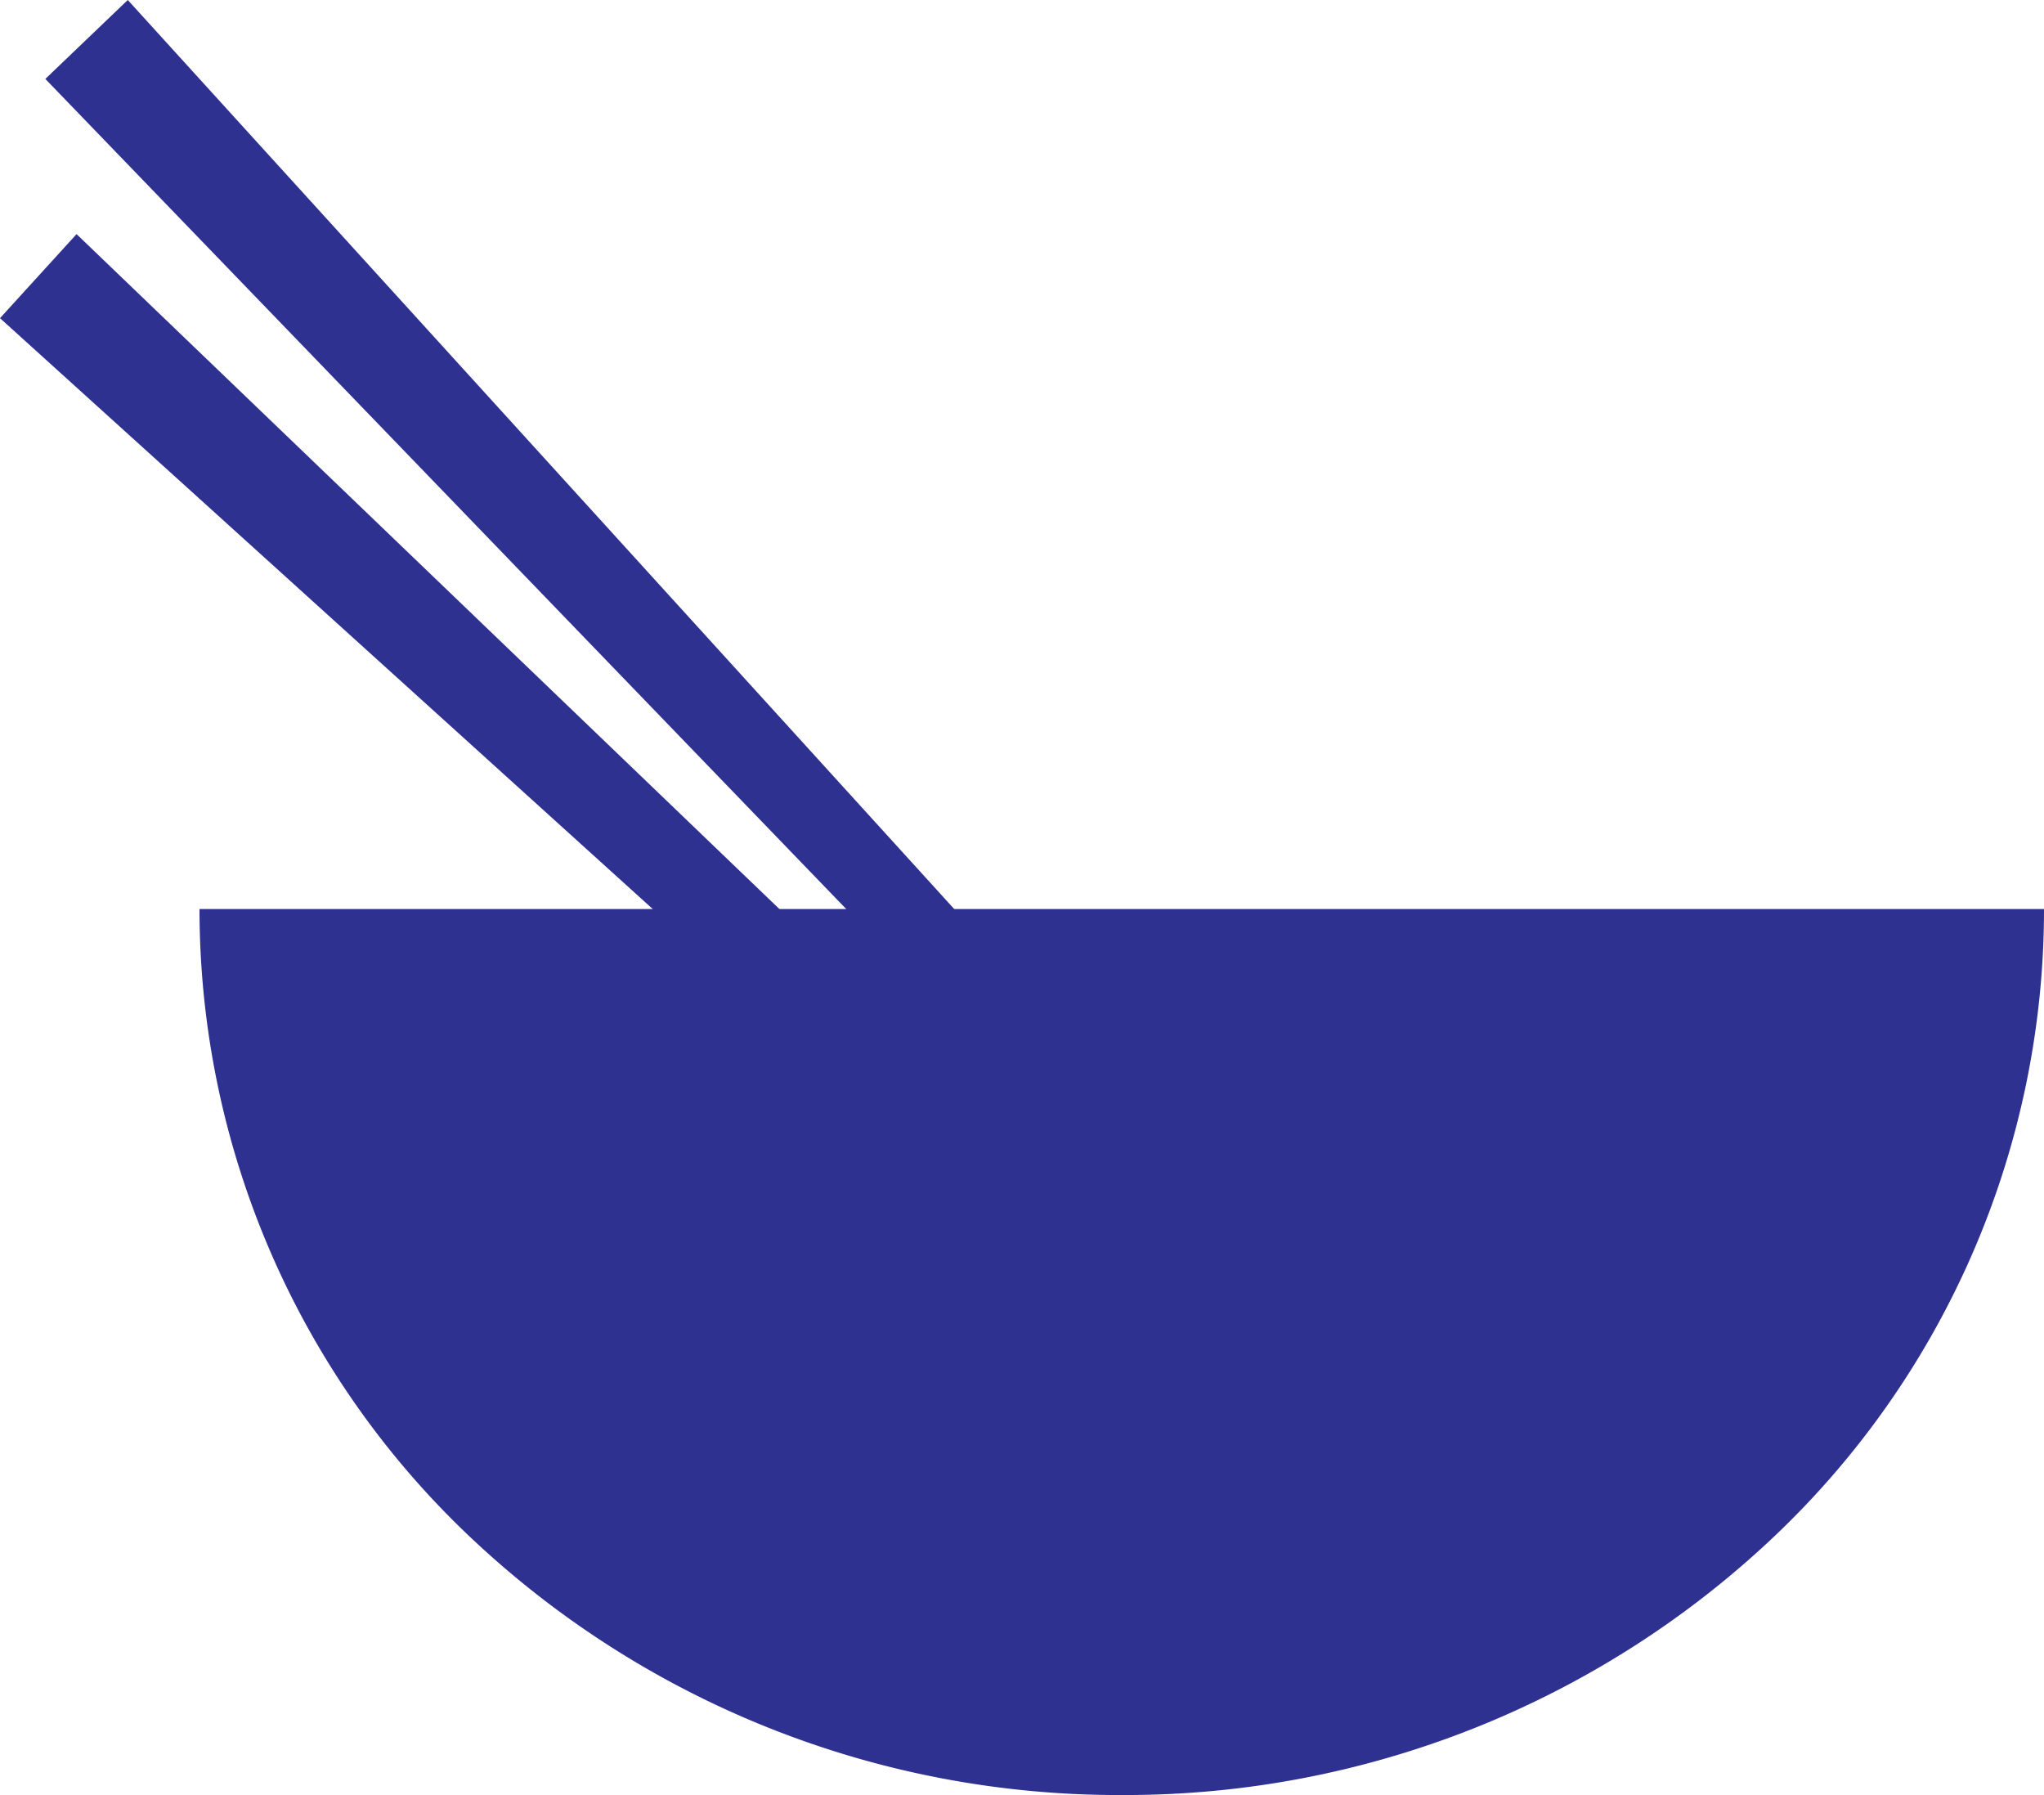
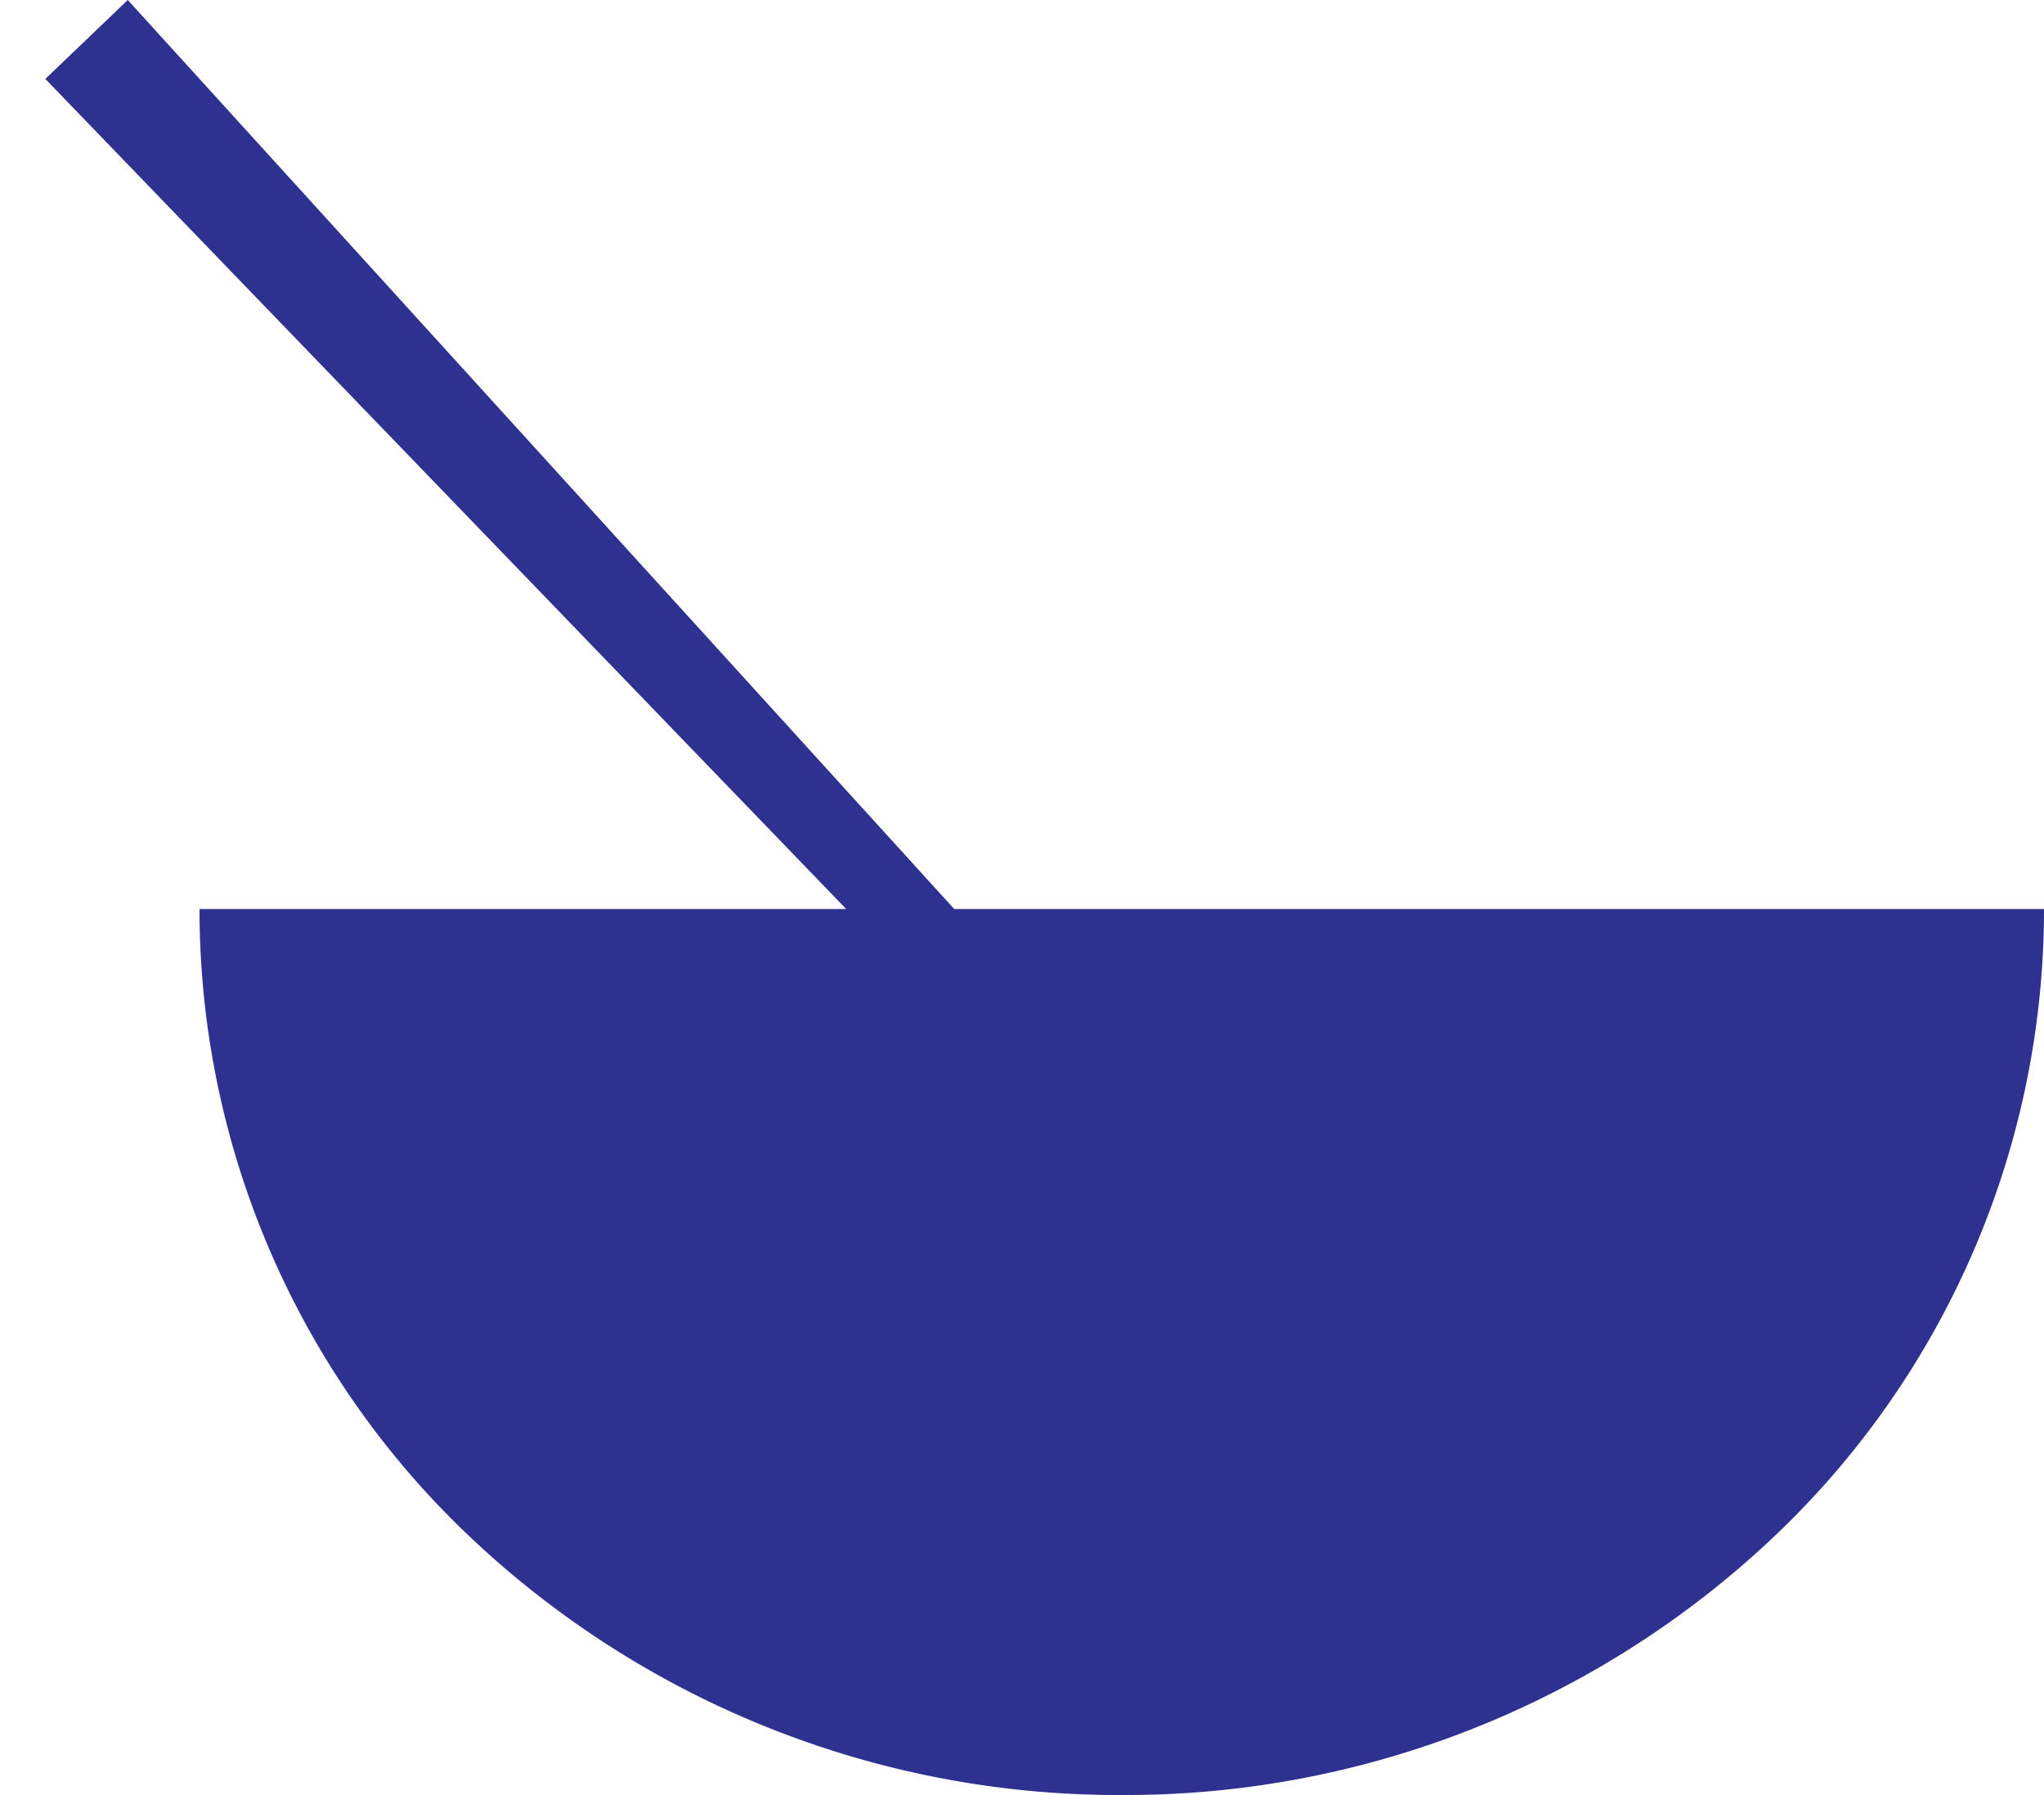
<svg xmlns="http://www.w3.org/2000/svg" viewBox="0 0 191.16 167.84">
  <defs>
    <style>.cls-1{fill:#2e3190;}</style>
  </defs>
  <g id="Слой_2" data-name="Слой 2">
    <g id="Слой_1-2" data-name="Слой 1">
      <path class="cls-1" d="M104.92,167.84a88.23,88.23,0,0,1-61-24.17A80.78,80.78,0,0,1,18.66,85.3V85h172.5v.33a80.79,80.79,0,0,1-25.26,58.36A88.22,88.22,0,0,1,104.92,167.84Z" />
-       <polygon class="cls-1" points="135.71 145.31 7.16 21.89 0 29.75 130.77 148.1 135.71 145.31" />
      <polygon class="cls-1" points="131.48 131.45 11.95 0 4.24 7.38 126.33 133.9 131.48 131.45" />
    </g>
  </g>
</svg>